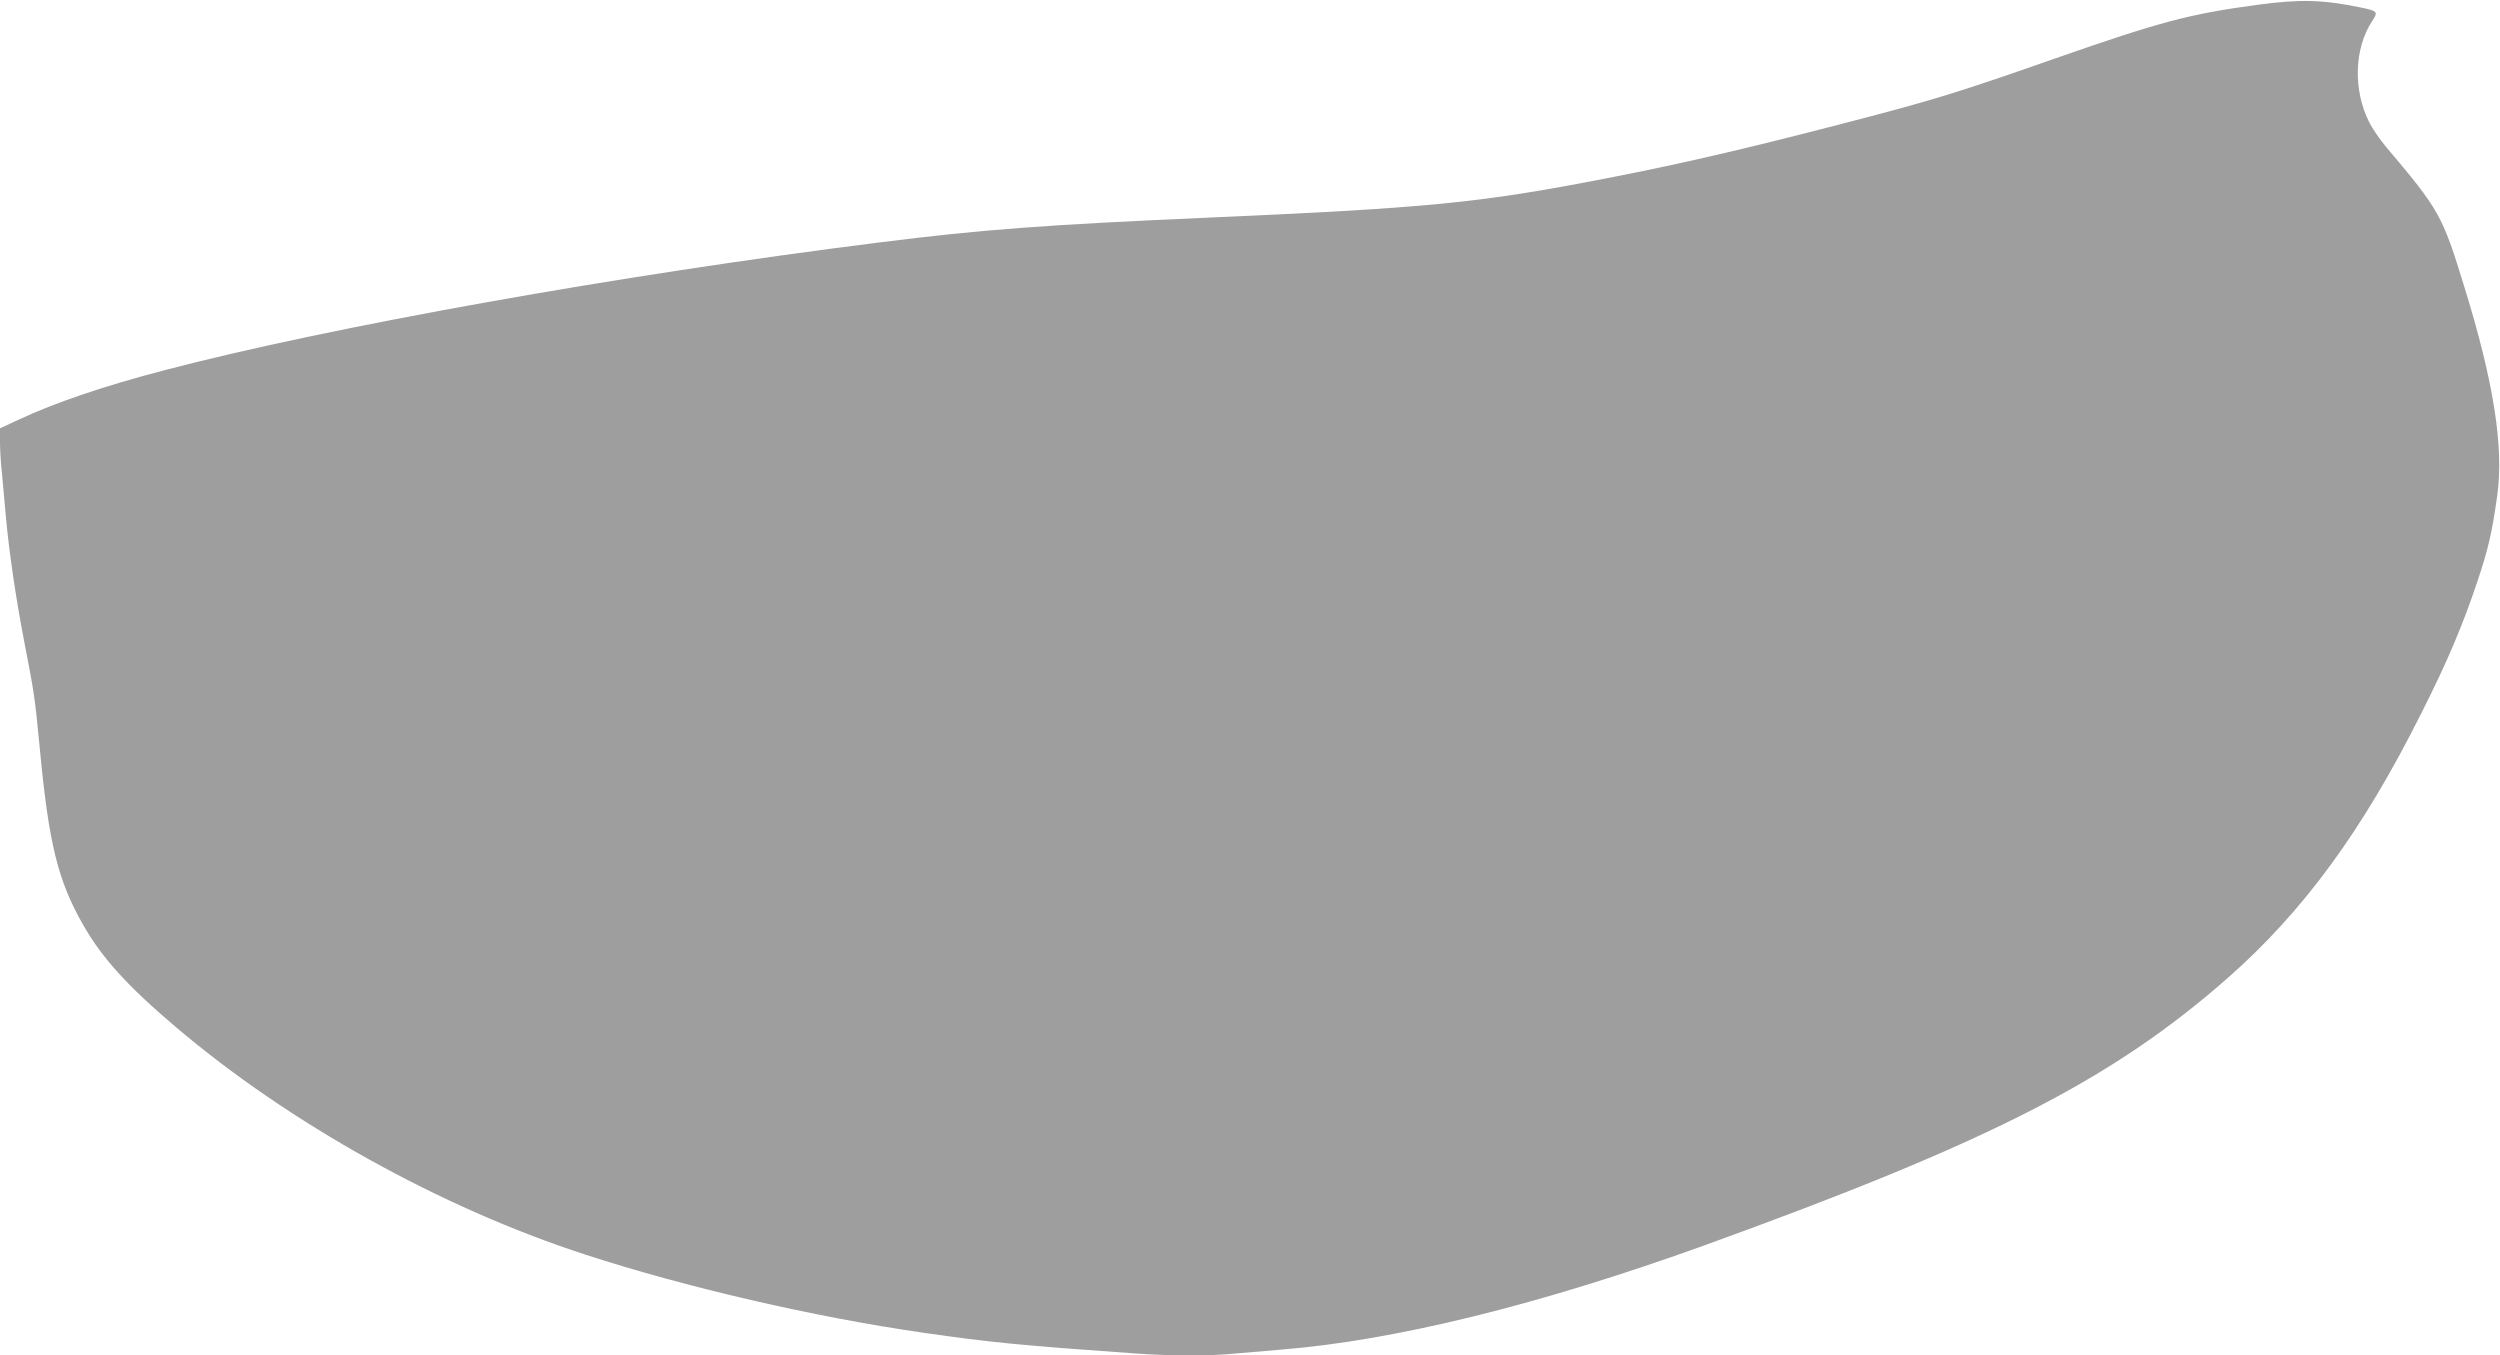
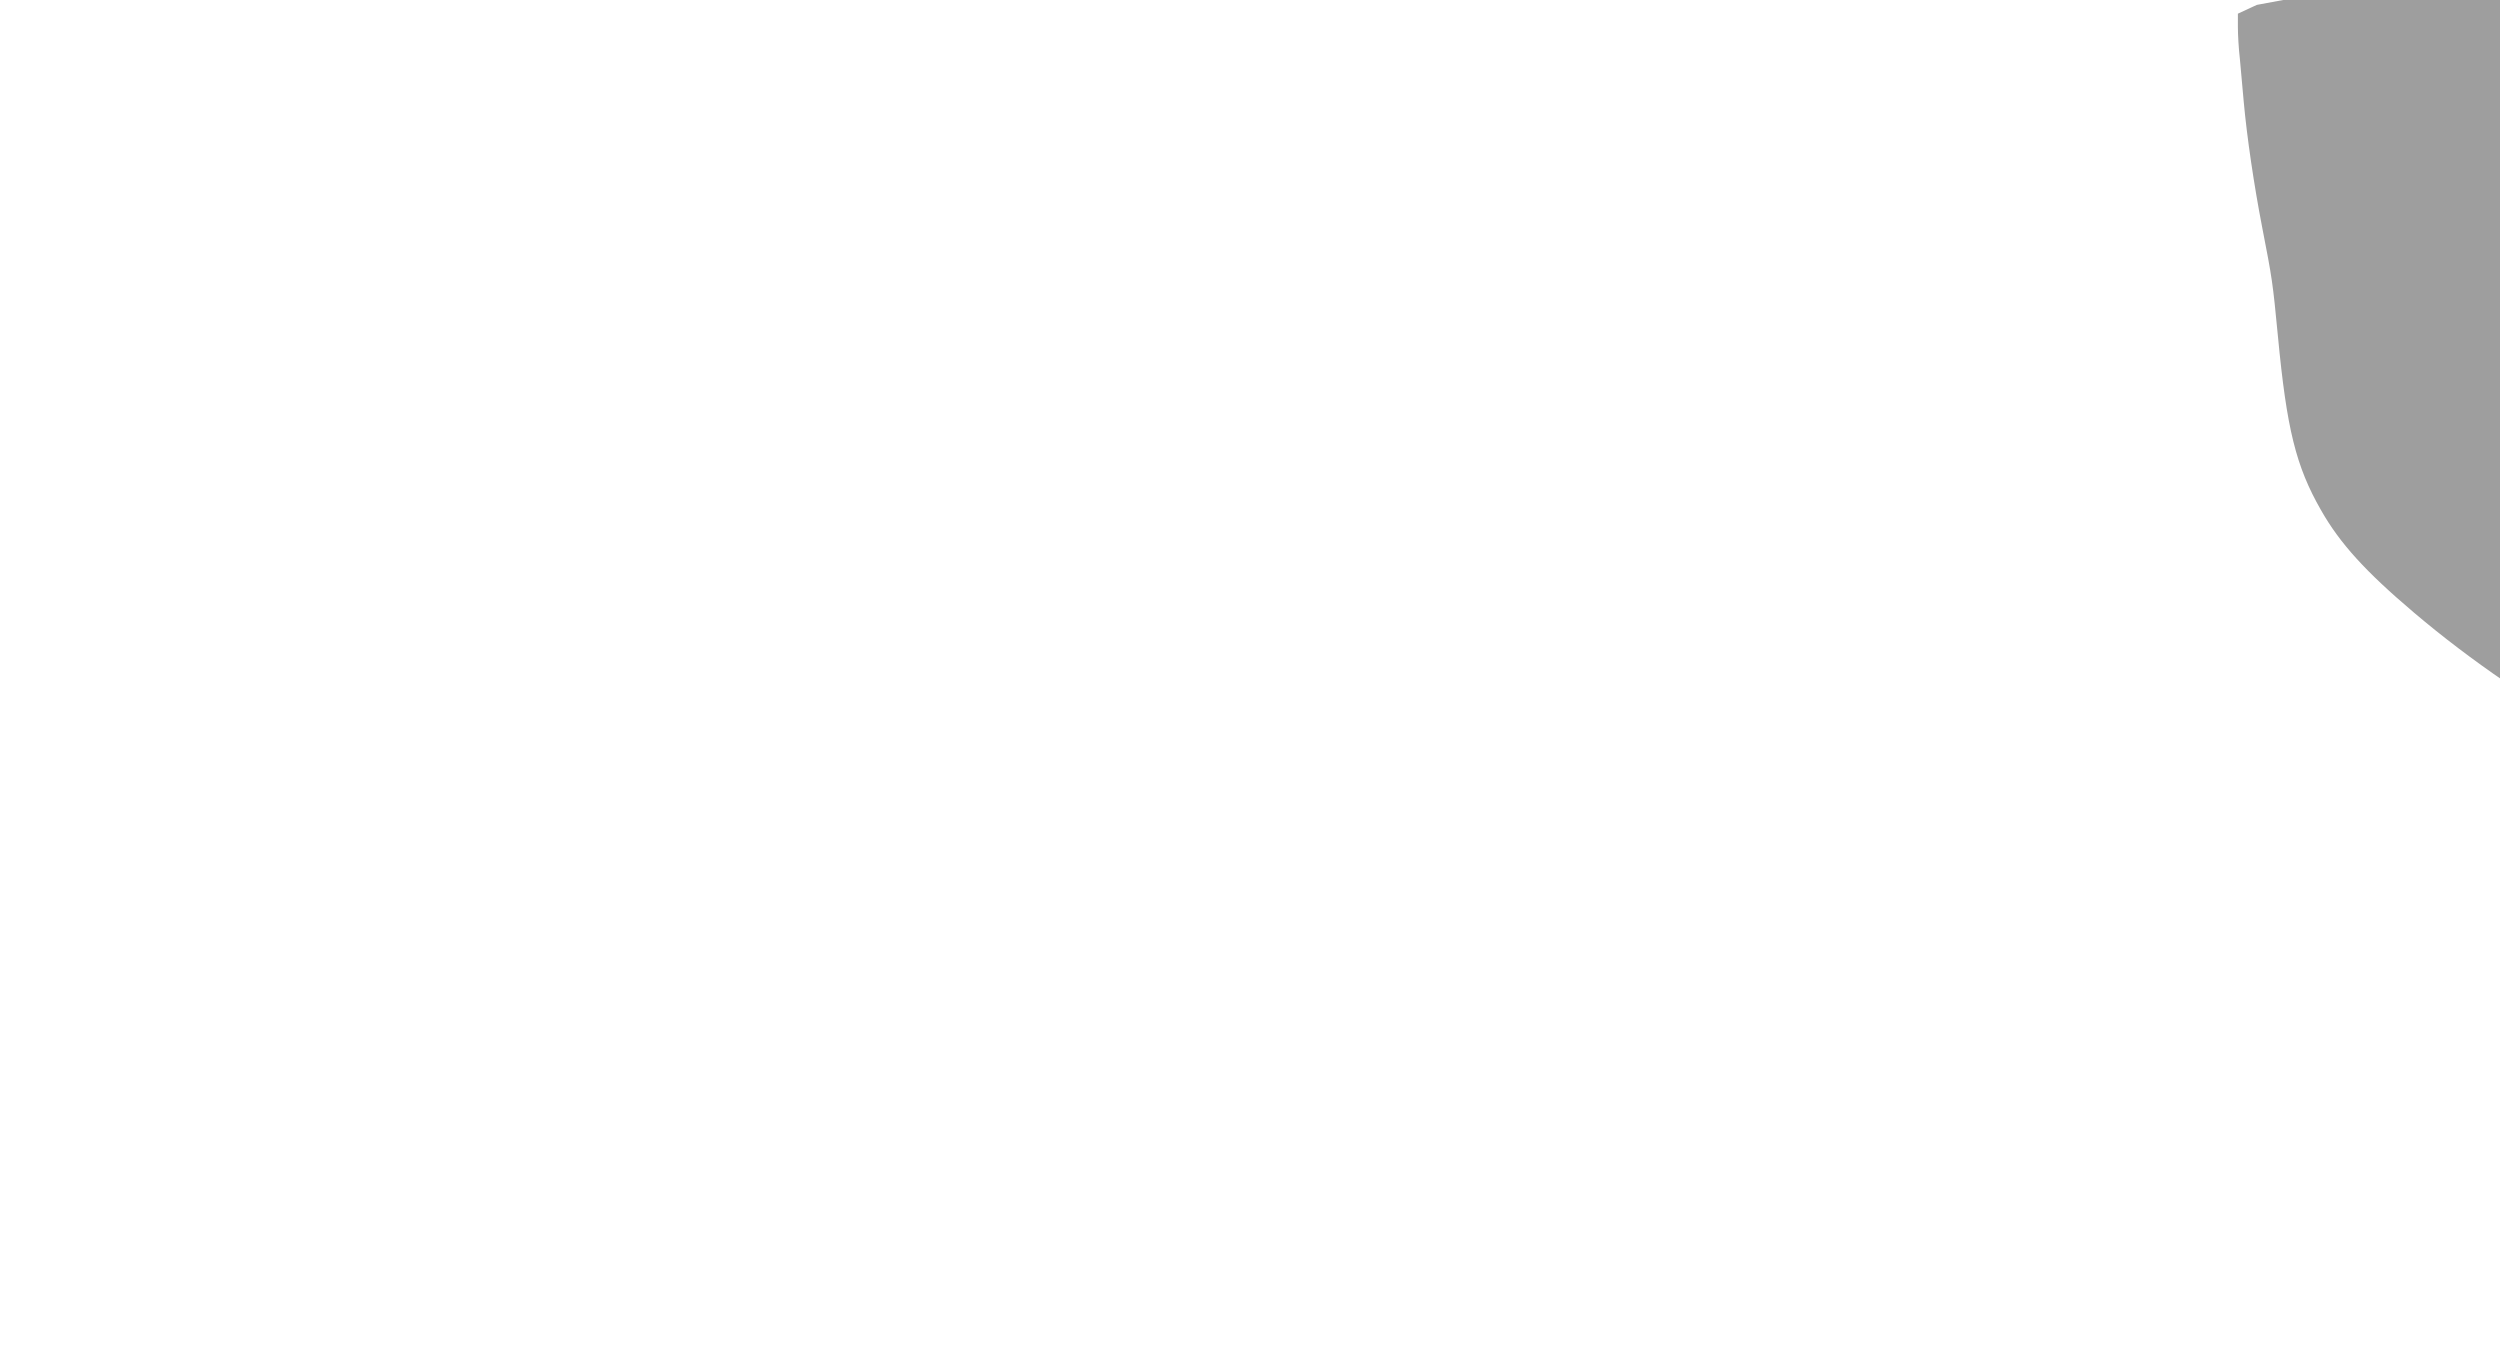
<svg xmlns="http://www.w3.org/2000/svg" version="1.0" width="1280pt" height="694pt" viewBox="0 0 1280 694" preserveAspectRatio="xMidYMid meet">
  <g transform="translate(0,694) scale(0.1,-0.1)" fill="#9e9e9e" stroke="none">
-     <path d="M11555 6915 c-347 -47 -493 -86 -1032 -274 -444 -156 -593 -203 -913 -288 -599 -158 -975 -247 -1390 -327 -649 -126 -910 -151 -2050 -201 -816 -36 -1143 -60 -1665 -126 -1332 -167 -2815 -432 -3665 -655 -306 -80 -557 -165 -743 -252 l-97 -45 0 -69 c0 -38 4 -111 10 -161 5 -51 14 -150 20 -222 16 -177 52 -423 94 -640 52 -268 54 -279 81 -560 45 -474 92 -665 220 -889 97 -171 228 -315 477 -526 580 -492 1355 -923 2093 -1163 516 -168 1172 -320 1735 -401 340 -49 493 -64 1086 -106 180 -13 385 -13 511 0 54 5 159 14 233 20 584 47 1325 230 2170 535 1457 527 2083 847 2674 1366 389 342 693 757 994 1359 135 268 210 446 287 675 56 169 74 246 101 439 34 247 -18 580 -167 1062 -115 375 -128 397 -404 724 -30 36 -68 91 -84 123 -84 165 -78 379 15 520 31 46 27 51 -56 68 -197 41 -315 44 -535 14z" />
+     <path d="M11555 6915 l-97 -45 0 -69 c0 -38 4 -111 10 -161 5 -51 14 -150 20 -222 16 -177 52 -423 94 -640 52 -268 54 -279 81 -560 45 -474 92 -665 220 -889 97 -171 228 -315 477 -526 580 -492 1355 -923 2093 -1163 516 -168 1172 -320 1735 -401 340 -49 493 -64 1086 -106 180 -13 385 -13 511 0 54 5 159 14 233 20 584 47 1325 230 2170 535 1457 527 2083 847 2674 1366 389 342 693 757 994 1359 135 268 210 446 287 675 56 169 74 246 101 439 34 247 -18 580 -167 1062 -115 375 -128 397 -404 724 -30 36 -68 91 -84 123 -84 165 -78 379 15 520 31 46 27 51 -56 68 -197 41 -315 44 -535 14z" />
  </g>
</svg>